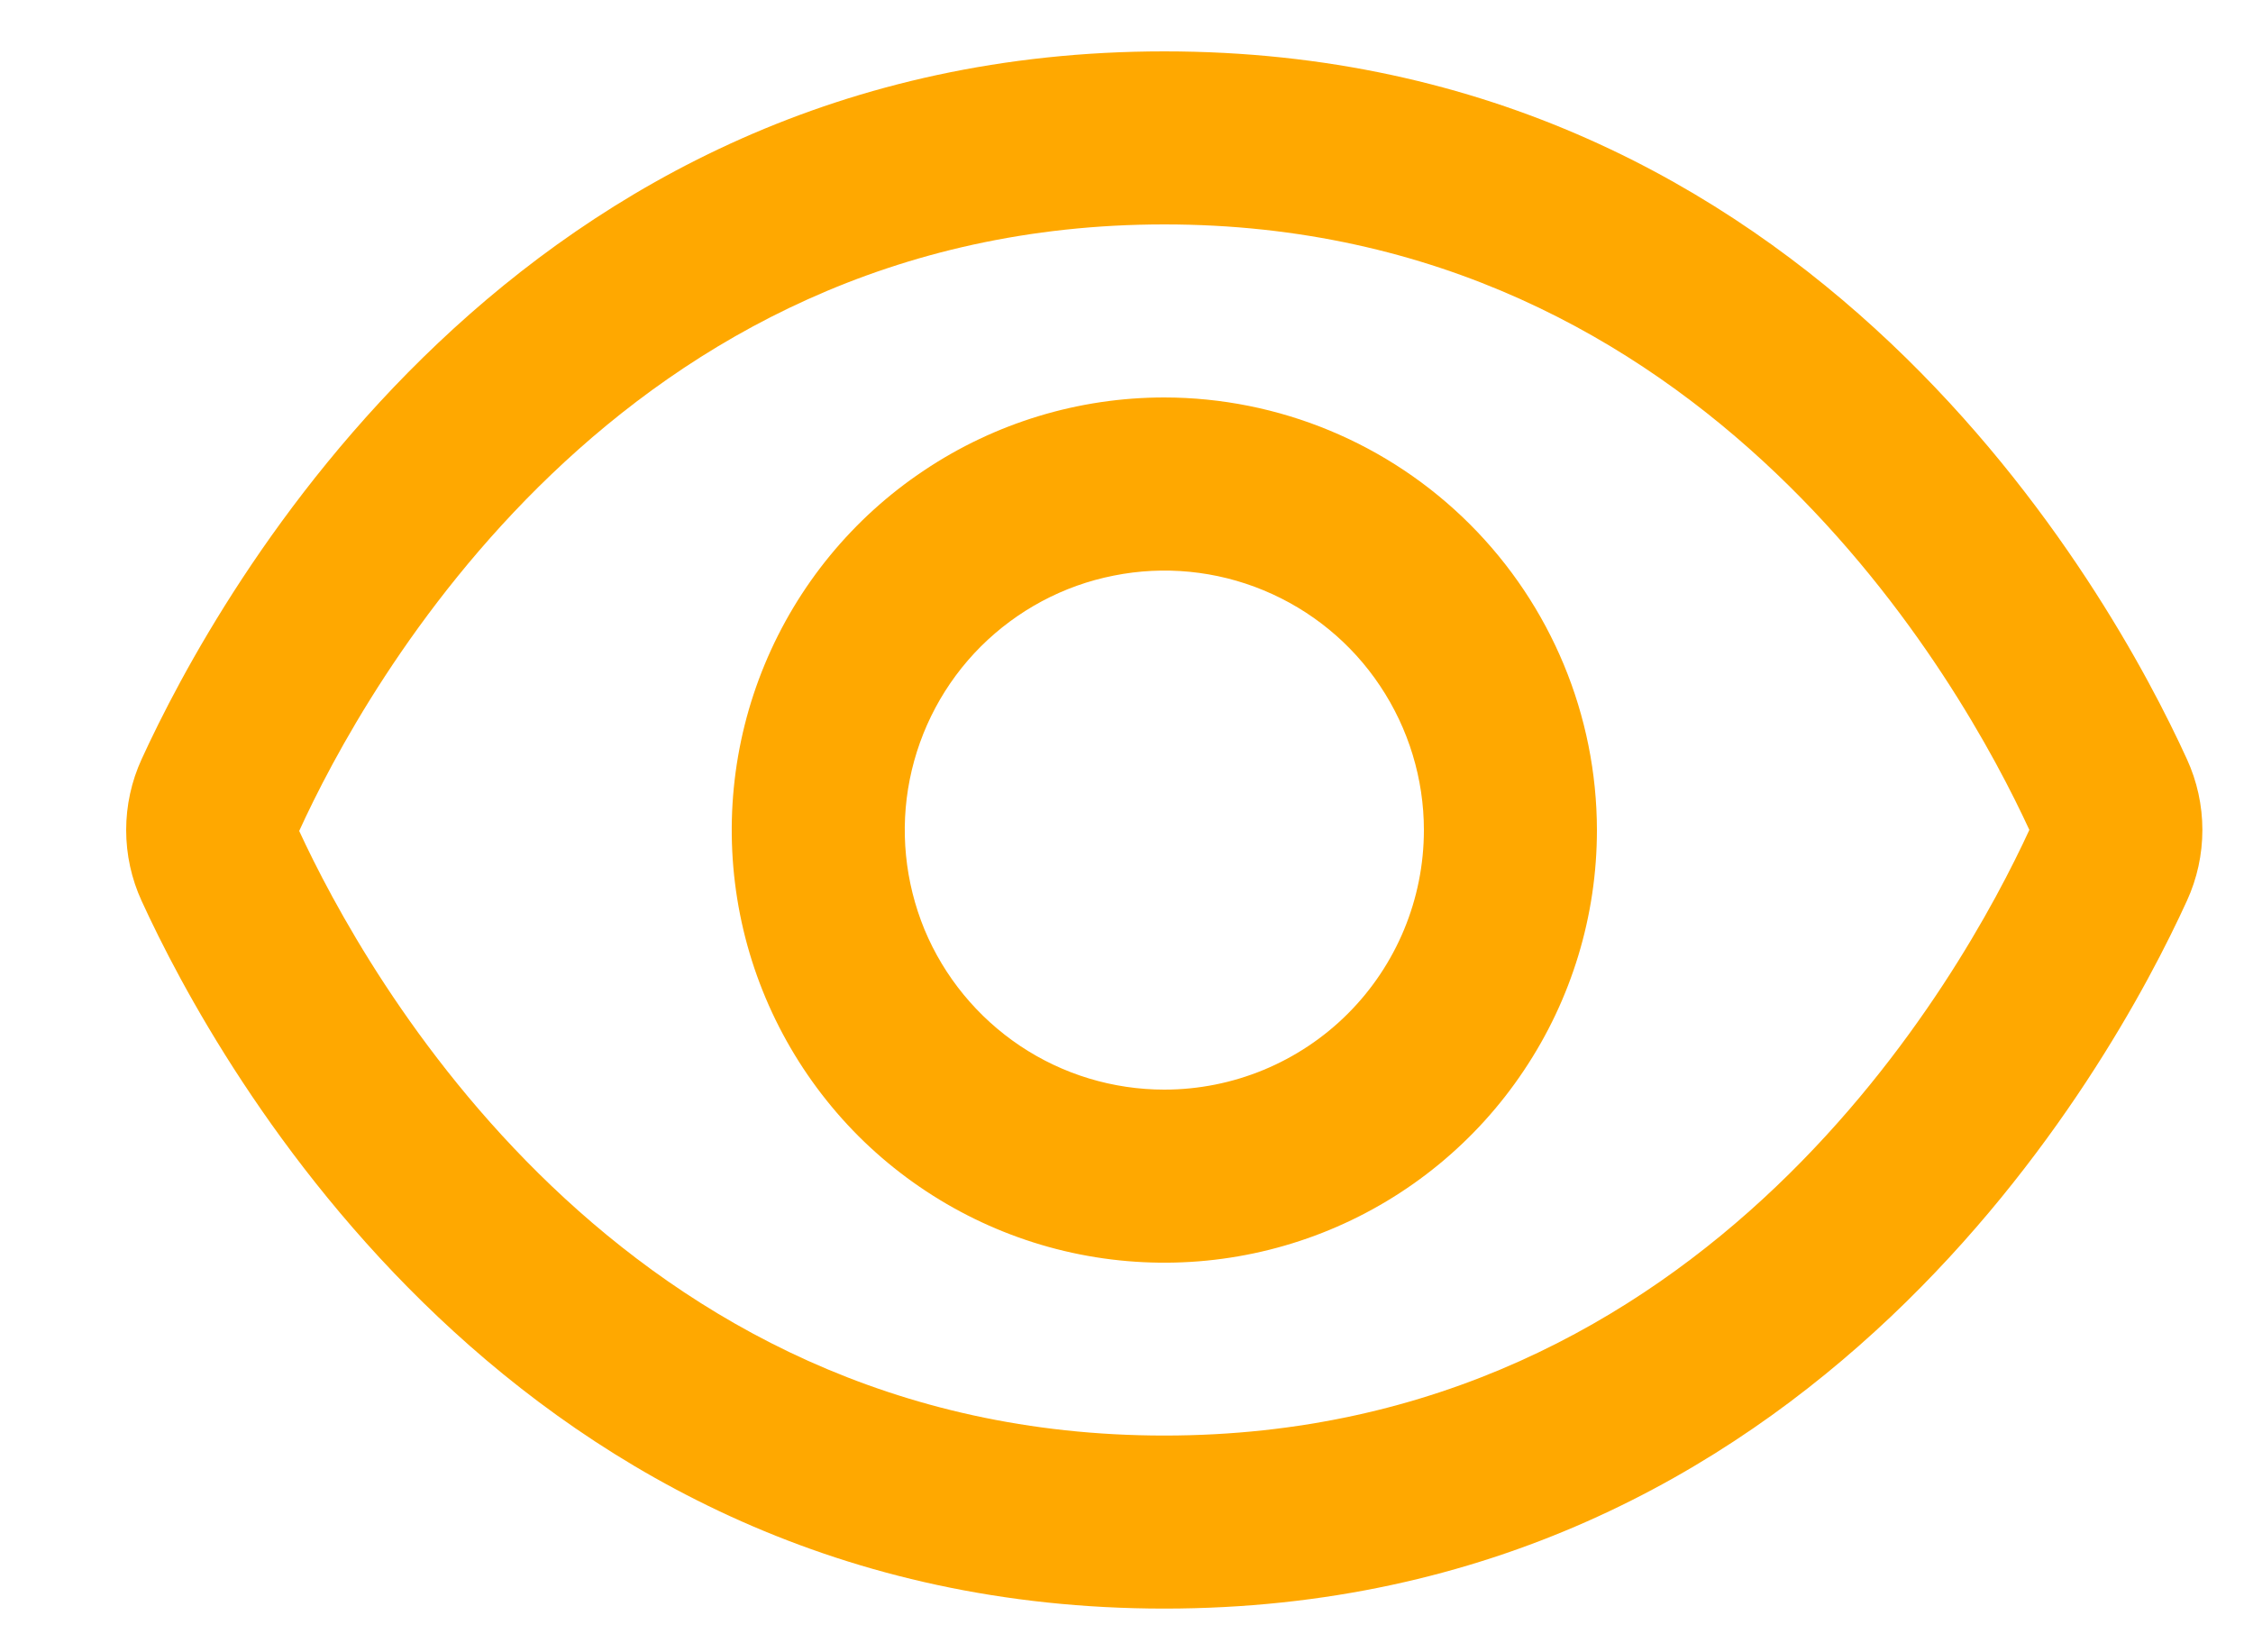
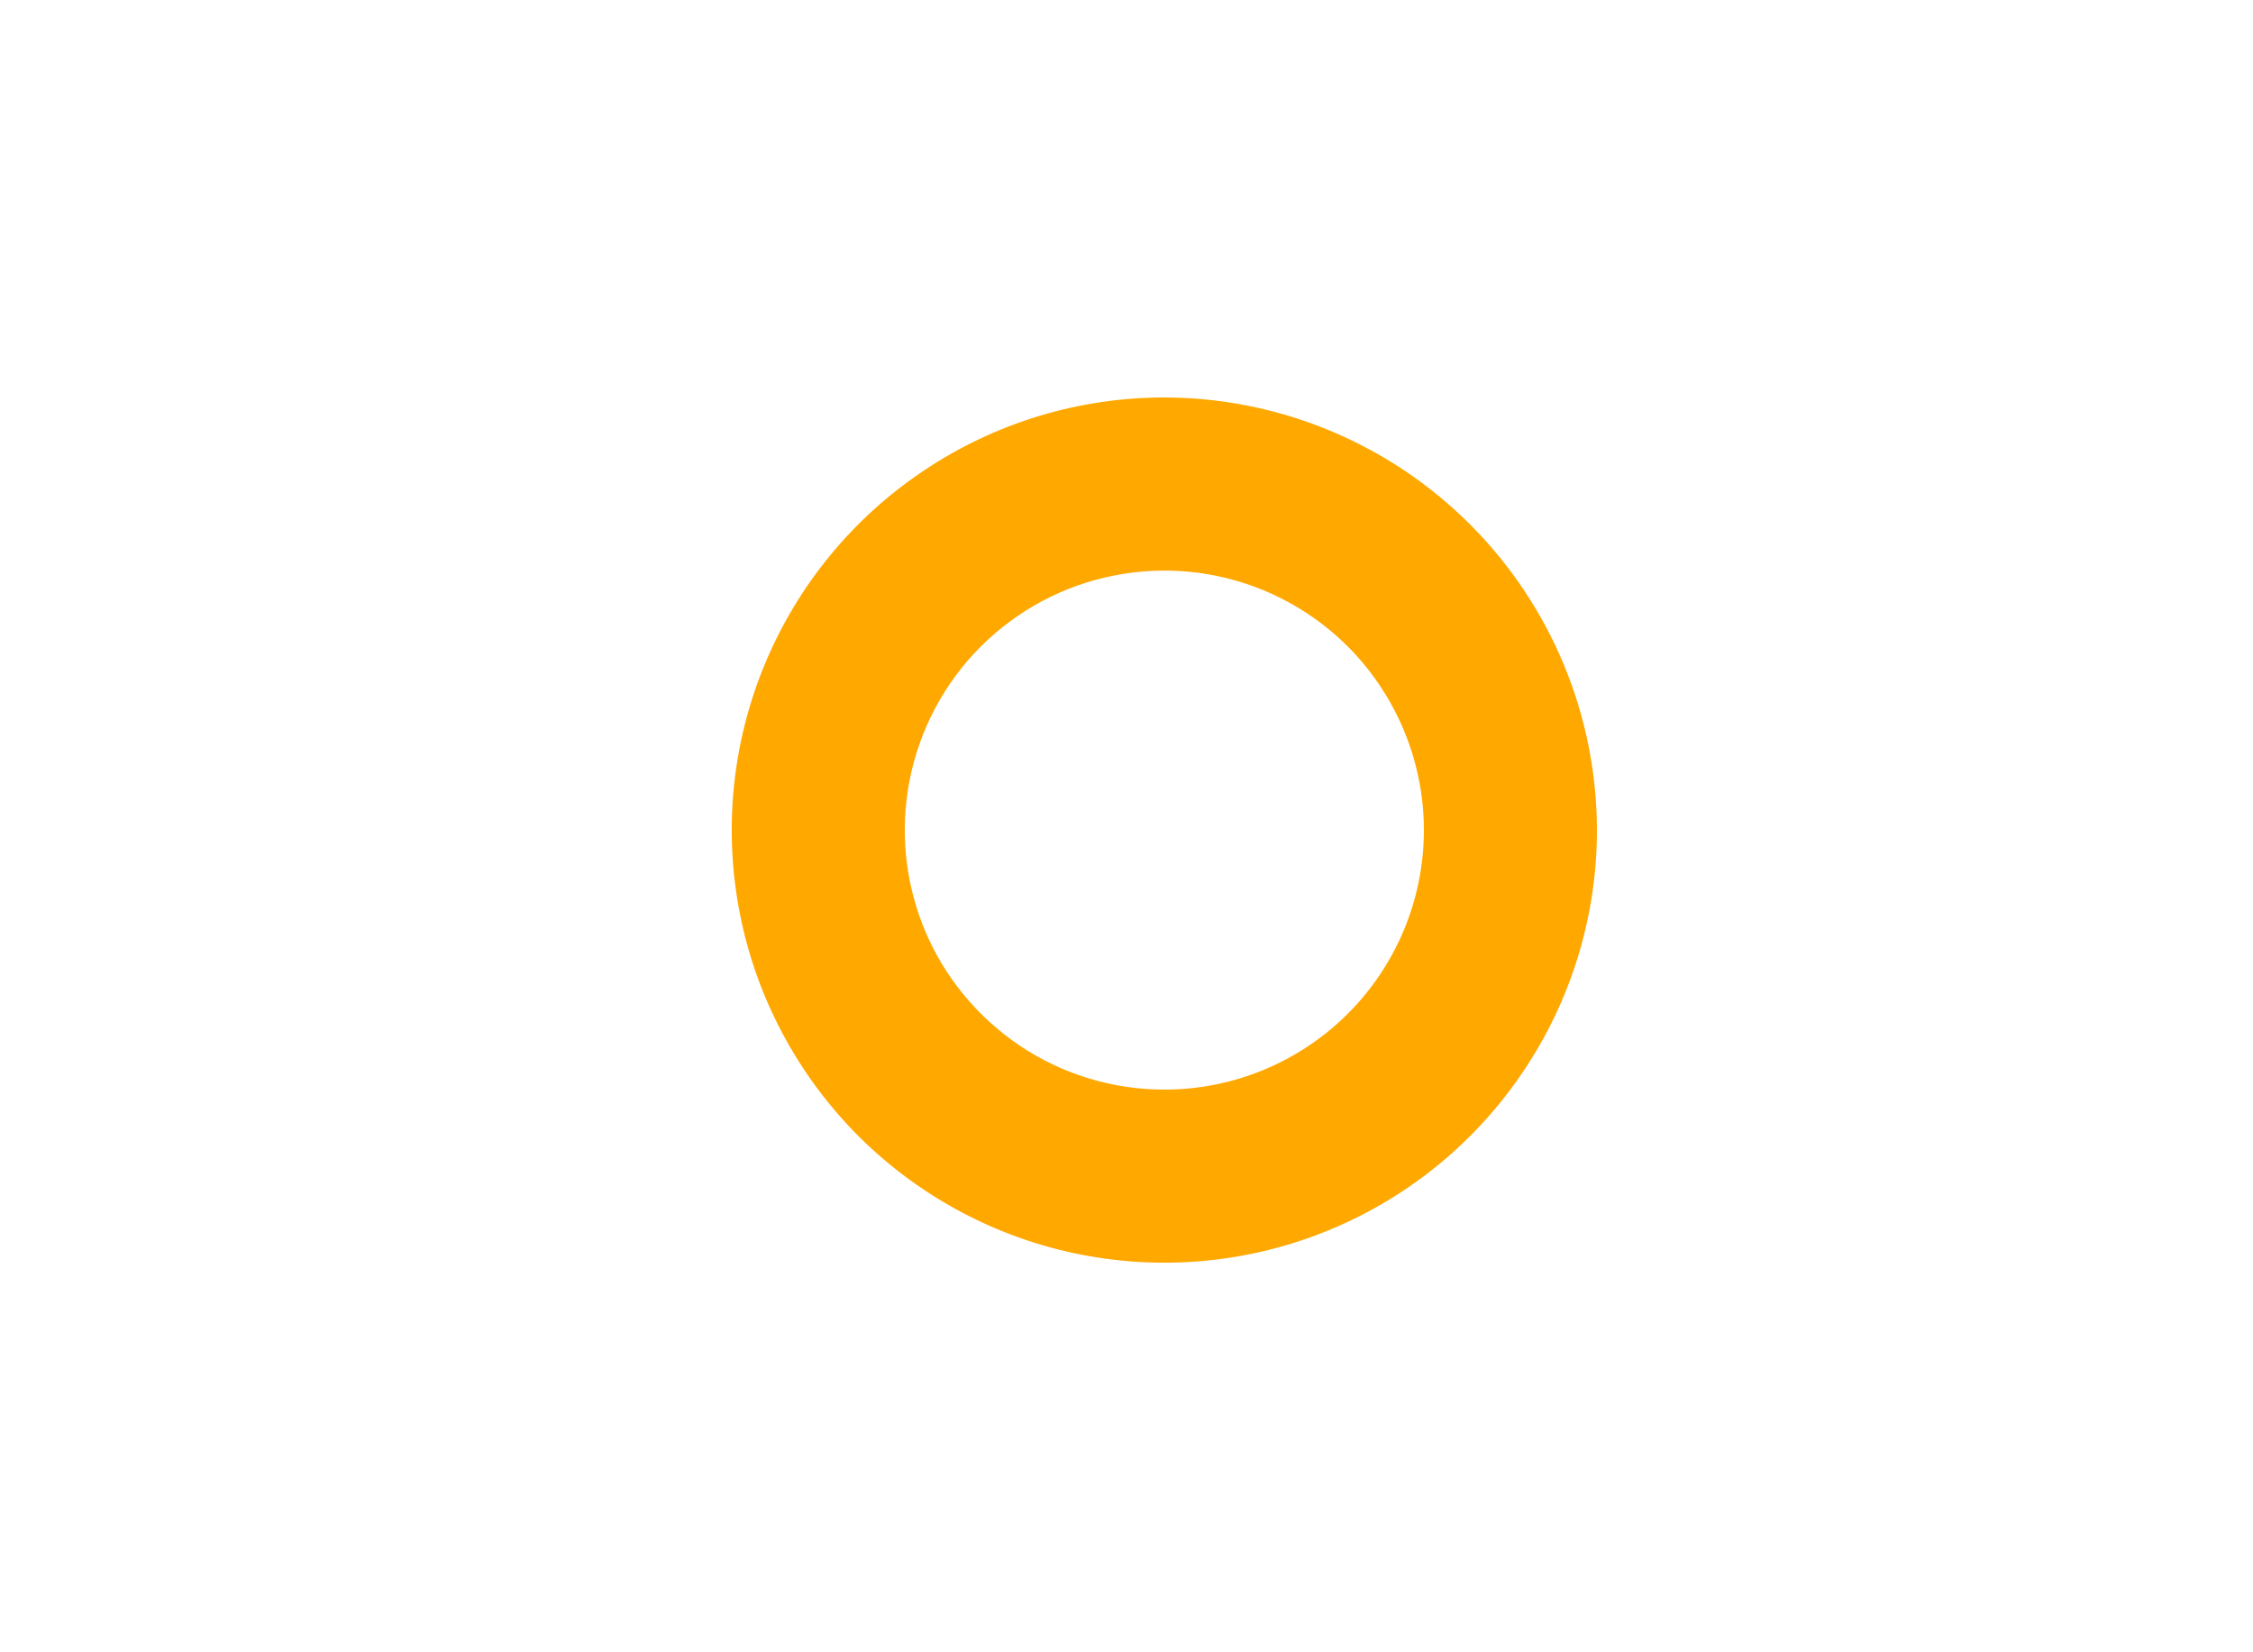
<svg xmlns="http://www.w3.org/2000/svg" width="15" height="11" viewBox="0 0 15 11" fill="none">
-   <path d="M14.56 5.054C14.055 3.948 12.072 0.342 7.752 0.342C3.432 0.342 1.449 3.948 0.943 5.054C0.875 5.202 0.84 5.363 0.84 5.526C0.84 5.689 0.875 5.85 0.943 5.998C1.449 7.103 3.432 10.709 7.752 10.709C12.072 10.709 14.055 7.103 14.56 5.997C14.628 5.849 14.663 5.688 14.663 5.525C14.663 5.363 14.628 5.202 14.56 5.054ZM7.752 9.557C4.119 9.557 2.424 6.467 1.992 5.532C2.424 4.584 4.119 1.494 7.752 1.494C11.376 1.494 13.071 4.571 13.511 5.525C13.071 6.48 11.376 9.557 7.752 9.557Z" fill="#FFA800" />
  <path d="M7.752 2.646C7.182 2.646 6.625 2.815 6.152 3.132C5.678 3.448 5.309 3.898 5.091 4.424C4.873 4.95 4.816 5.529 4.927 6.088C5.038 6.647 5.313 7.16 5.715 7.563C6.118 7.965 6.631 8.24 7.19 8.351C7.749 8.462 8.328 8.405 8.854 8.187C9.38 7.969 9.83 7.6 10.146 7.126C10.463 6.653 10.632 6.096 10.632 5.526C10.631 4.763 10.327 4.031 9.787 3.491C9.247 2.951 8.515 2.647 7.752 2.646ZM7.752 7.254C7.41 7.254 7.076 7.153 6.792 6.963C6.508 6.773 6.286 6.503 6.155 6.188C6.025 5.872 5.99 5.524 6.057 5.189C6.124 4.854 6.288 4.546 6.53 4.304C6.772 4.063 7.079 3.898 7.415 3.832C7.75 3.765 8.097 3.799 8.413 3.93C8.729 4.061 8.999 4.282 9.188 4.566C9.378 4.85 9.48 5.185 9.48 5.526C9.48 5.985 9.298 6.424 8.974 6.748C8.65 7.072 8.21 7.254 7.752 7.254Z" fill="#FFA800" />
</svg>